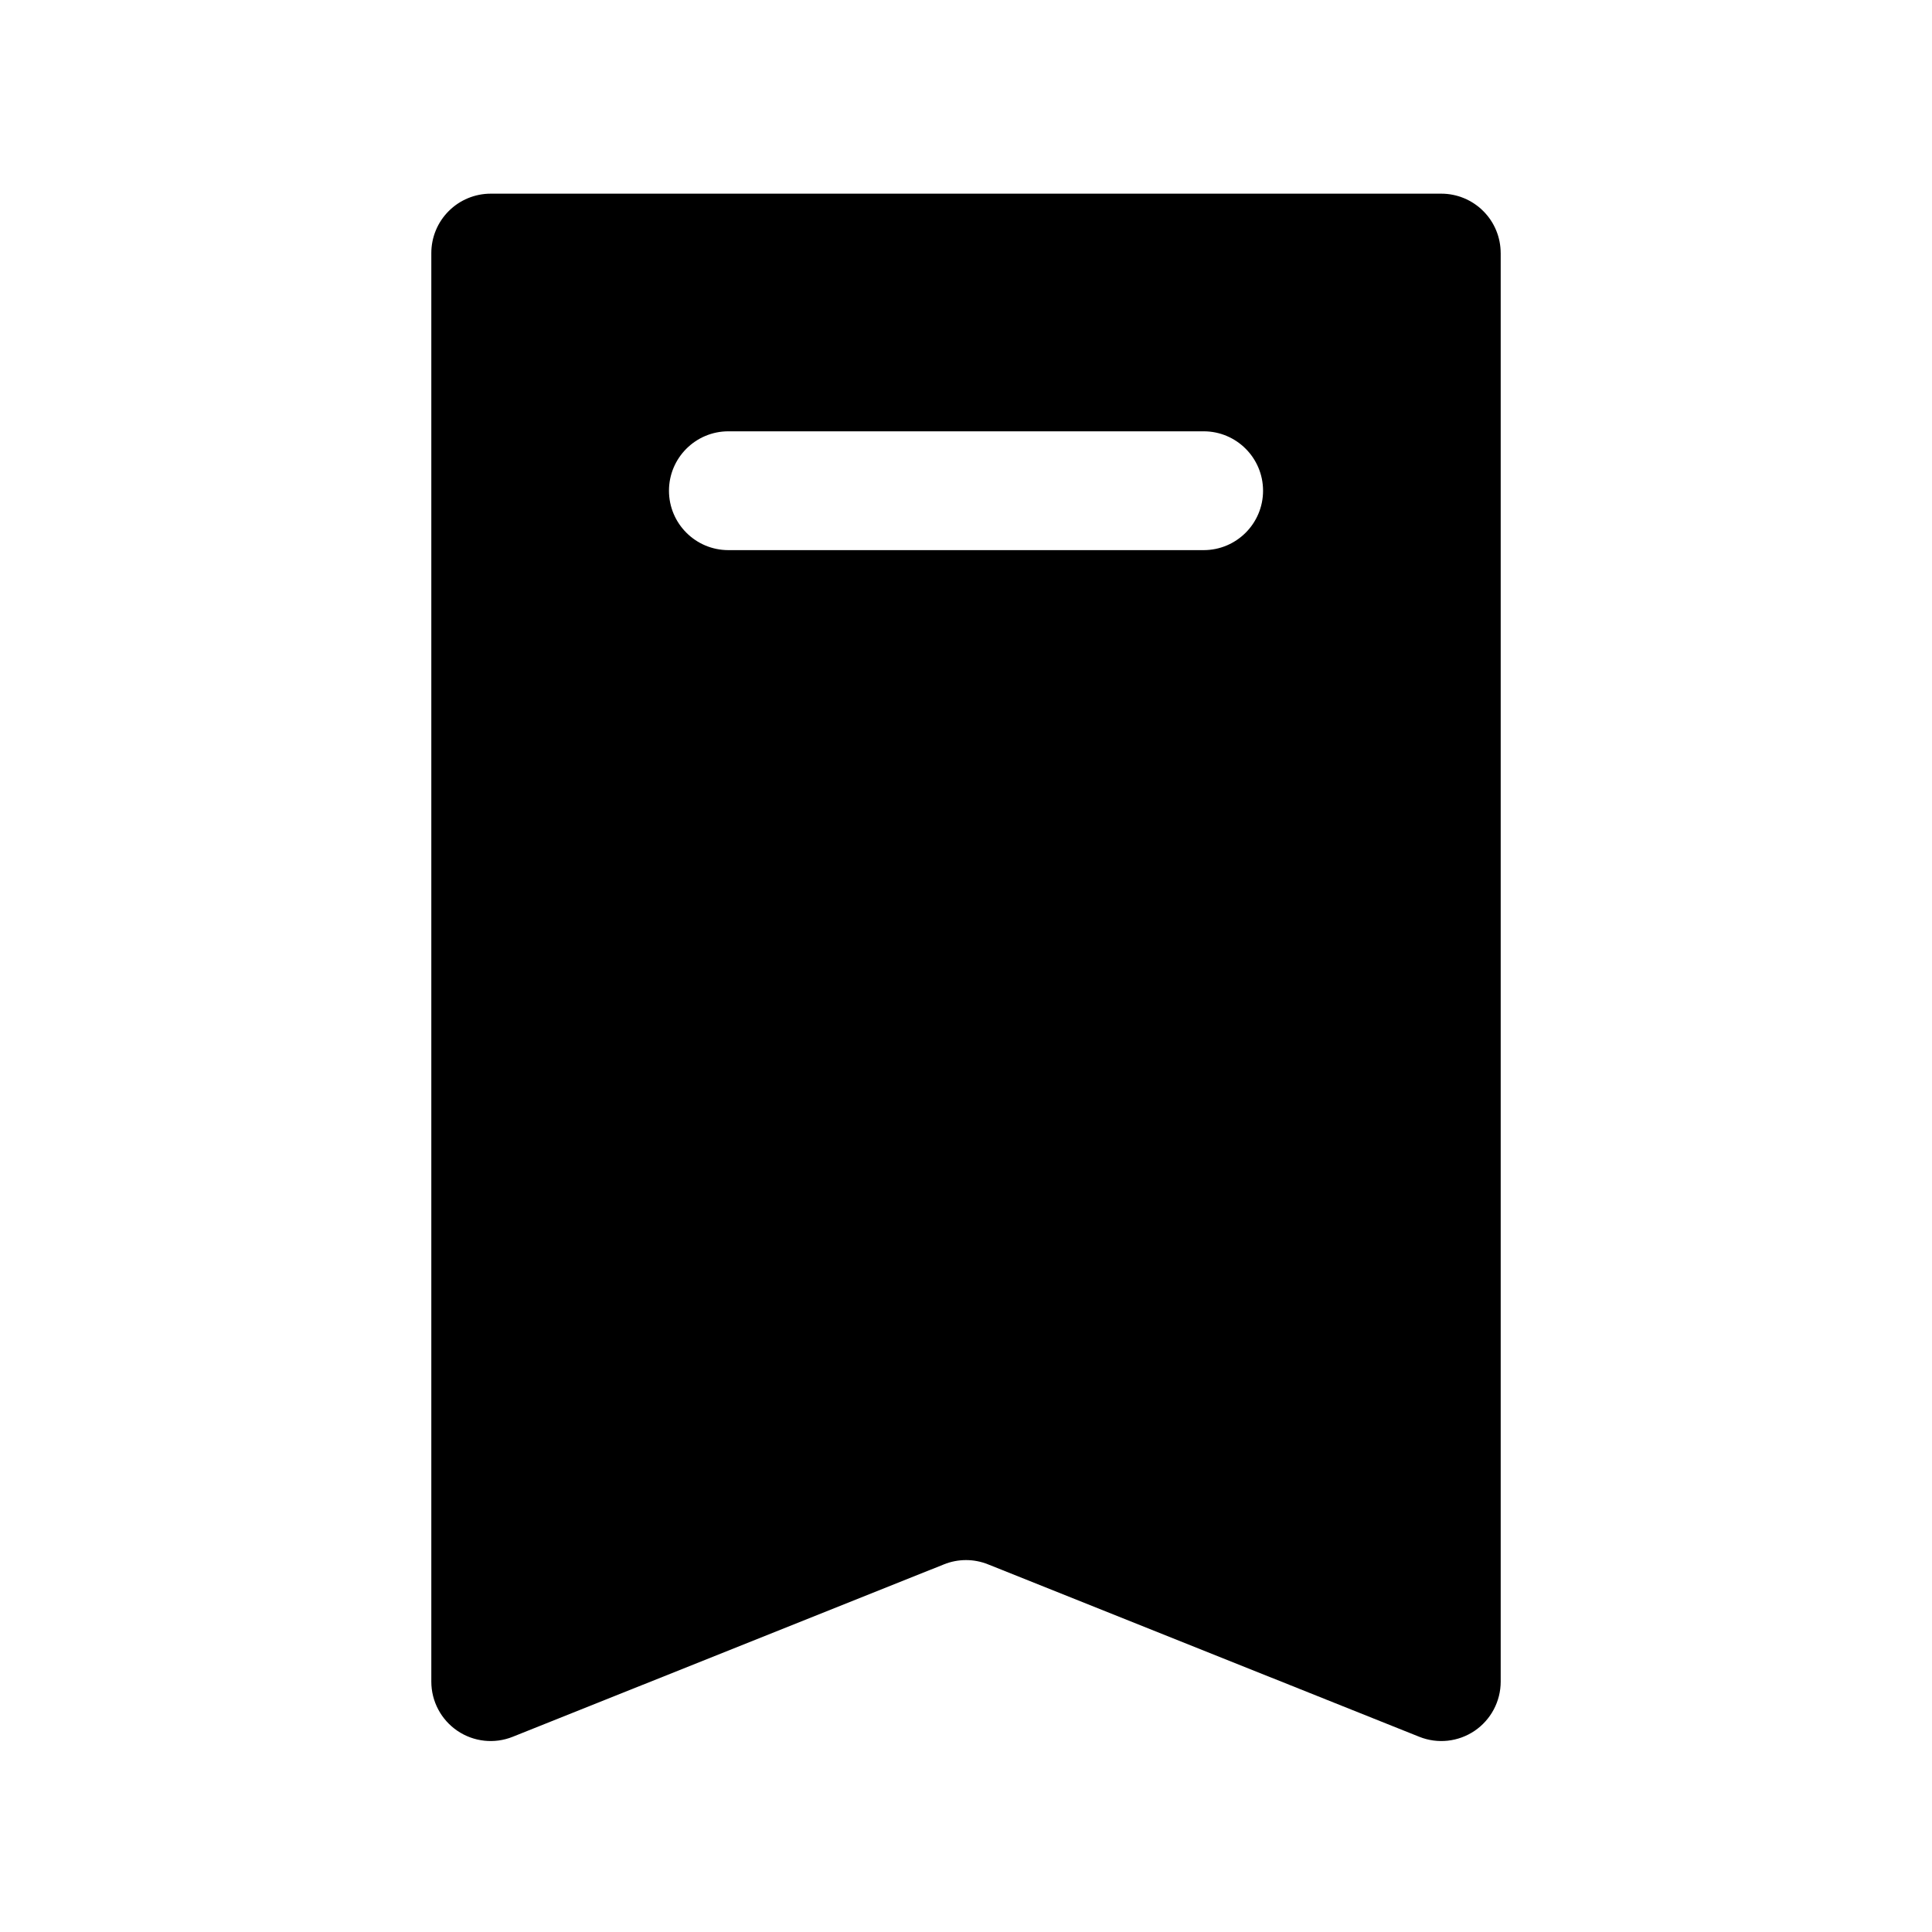
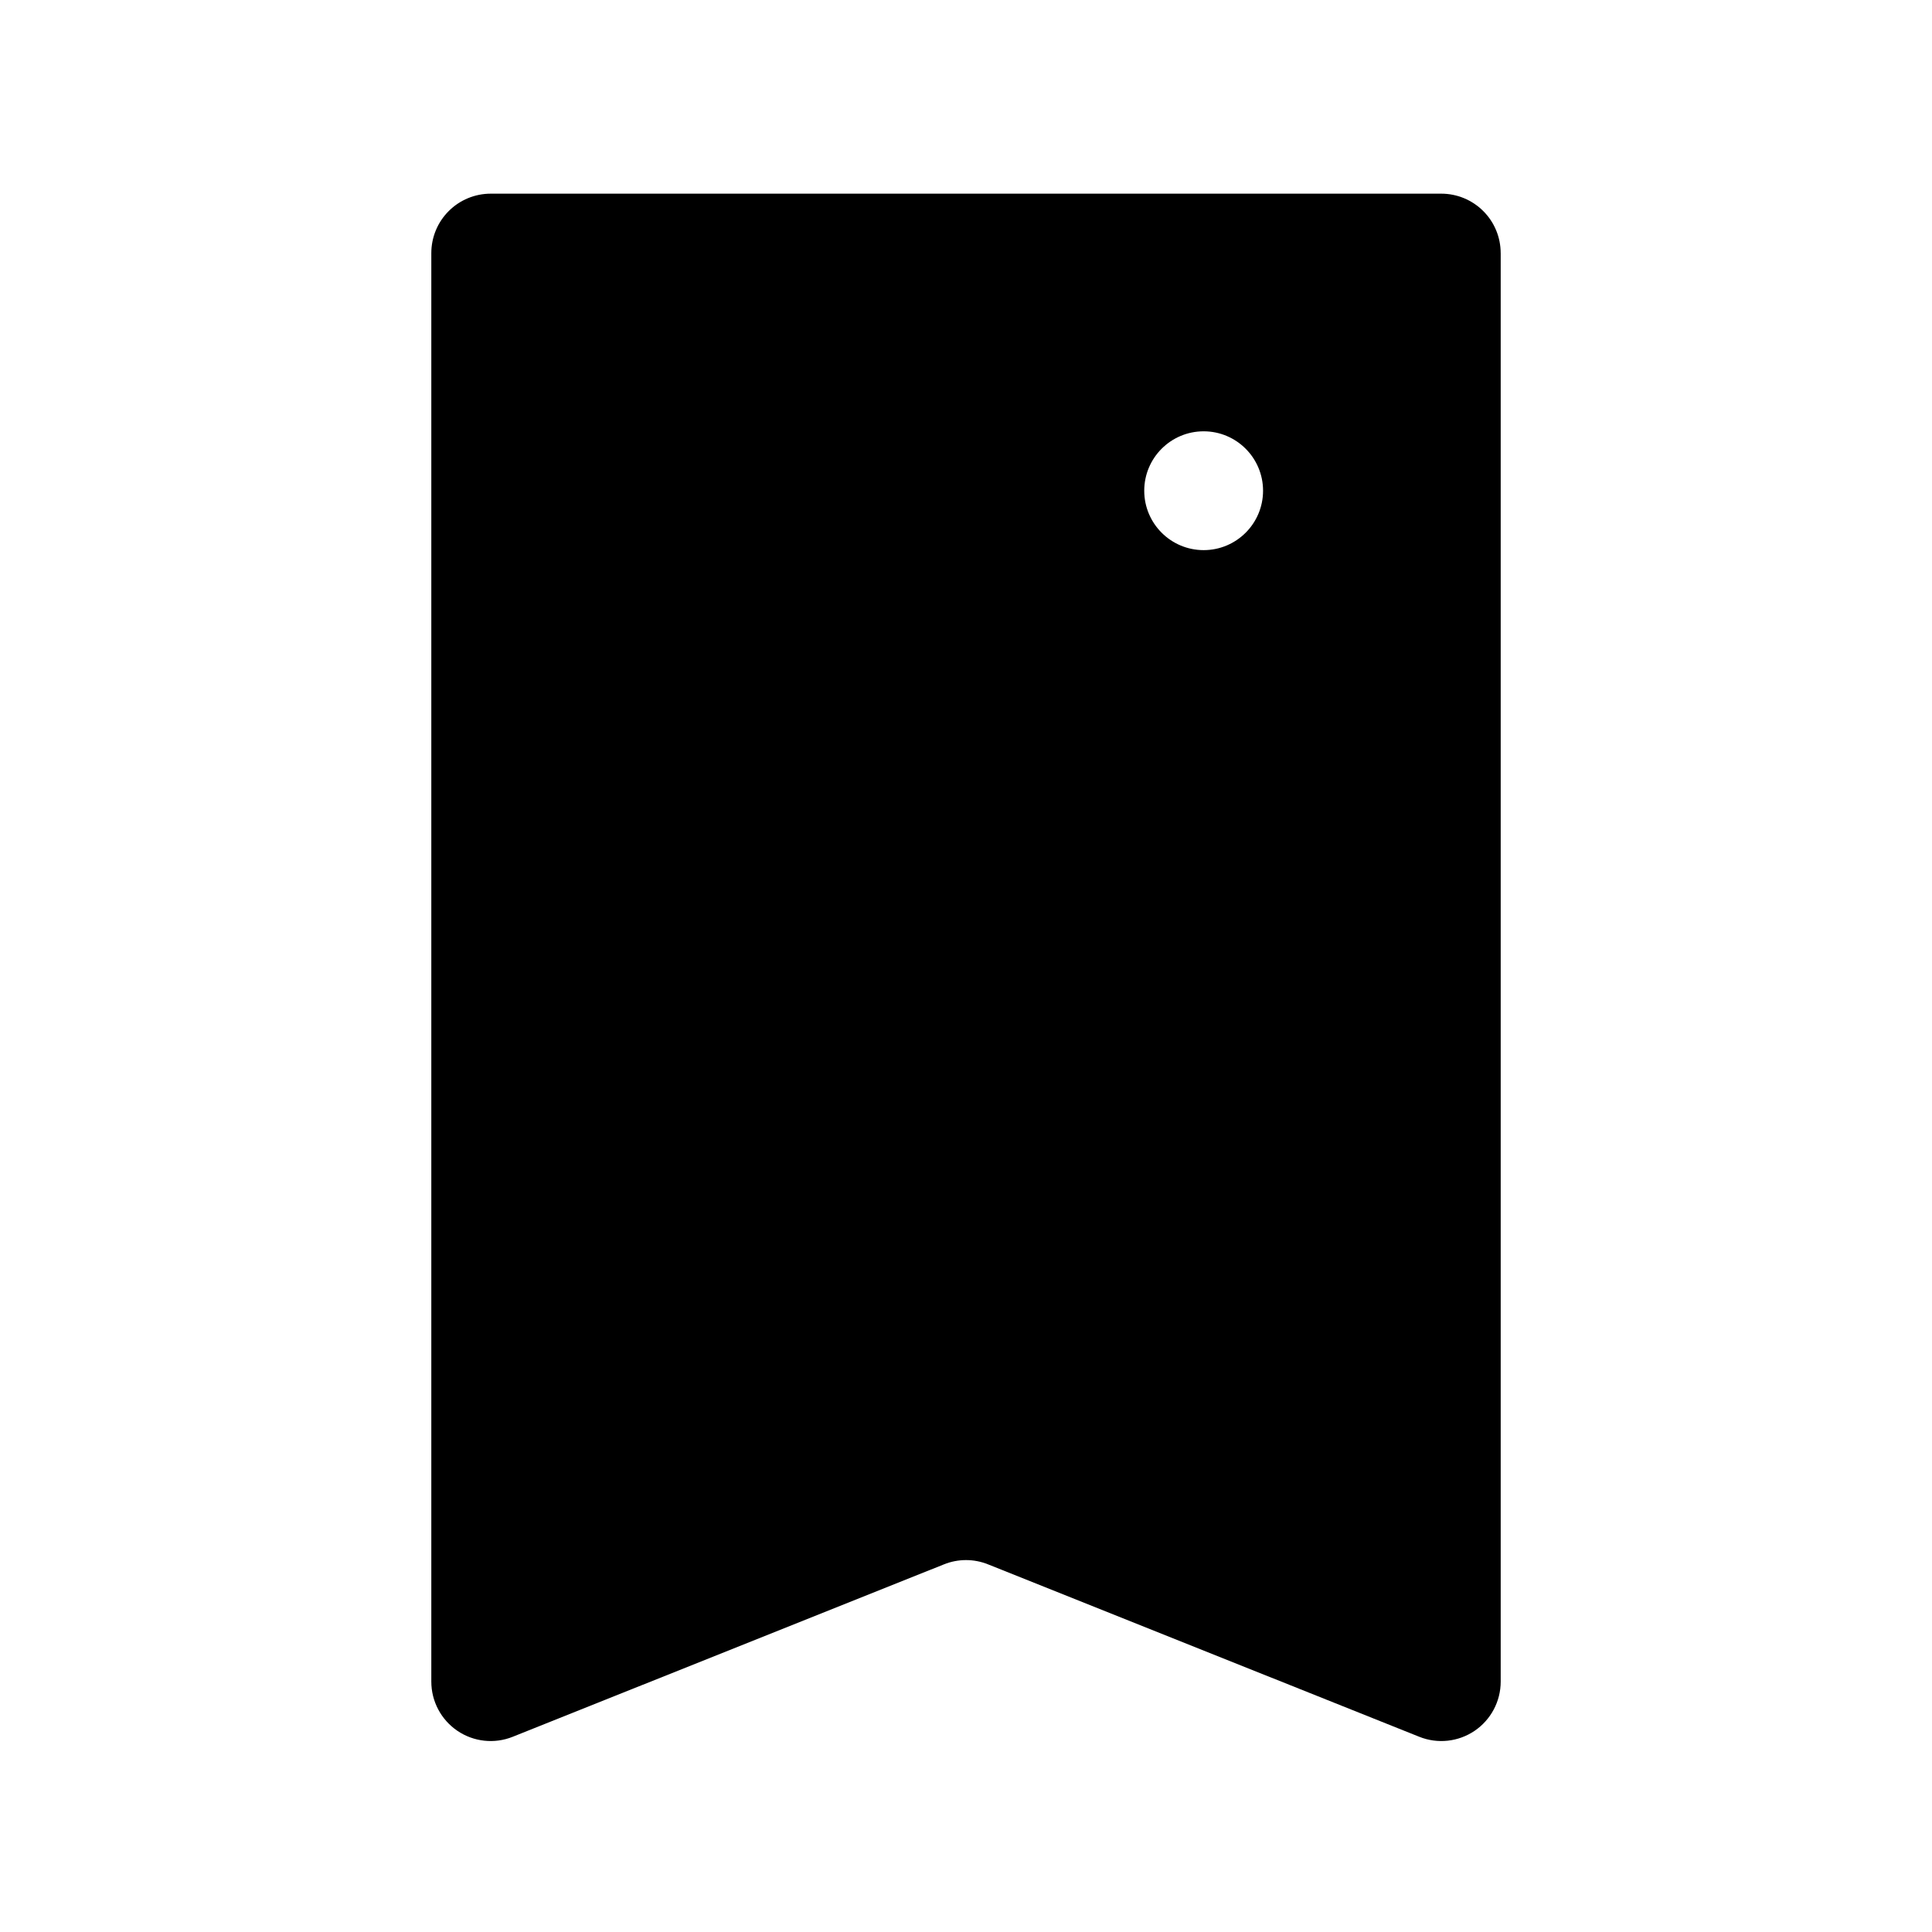
<svg xmlns="http://www.w3.org/2000/svg" fill="#000000" width="800px" height="800px" version="1.1" viewBox="144 144 512 512">
-   <path d="m541.7 211.07v378.58c0 5.227-2.598 10.105-6.91 13.035-4.332 2.93-9.824 3.527-14.676 1.574l-114.27-45.688c-3.746-1.512-7.934-1.512-11.684 0 0 0-67.652 27.047-114.27 45.688-4.848 1.953-10.344 1.355-14.672-1.574-4.316-2.93-6.914-7.809-6.914-13.035v-378.58c0-4.172 1.656-8.188 4.613-11.133 2.945-2.957 6.961-4.613 11.133-4.613h251.9c4.176 0 8.188 1.656 11.133 4.613 2.961 2.945 4.613 6.961 4.613 11.133zm-204.67 78.719h125.95c8.688 0 15.742-7.051 15.742-15.742s-7.055-15.746-15.742-15.746h-125.95c-8.691 0-15.746 7.055-15.746 15.746s7.055 15.742 15.746 15.742z" fill-rule="evenodd" />
+   <path d="m541.7 211.07v378.58c0 5.227-2.598 10.105-6.91 13.035-4.332 2.93-9.824 3.527-14.676 1.574l-114.27-45.688c-3.746-1.512-7.934-1.512-11.684 0 0 0-67.652 27.047-114.27 45.688-4.848 1.953-10.344 1.355-14.672-1.574-4.316-2.93-6.914-7.809-6.914-13.035v-378.58c0-4.172 1.656-8.188 4.613-11.133 2.945-2.957 6.961-4.613 11.133-4.613h251.9c4.176 0 8.188 1.656 11.133 4.613 2.961 2.945 4.613 6.961 4.613 11.133zm-204.67 78.719h125.95c8.688 0 15.742-7.051 15.742-15.742s-7.055-15.746-15.742-15.746c-8.691 0-15.746 7.055-15.746 15.746s7.055 15.742 15.746 15.742z" fill-rule="evenodd" />
</svg>